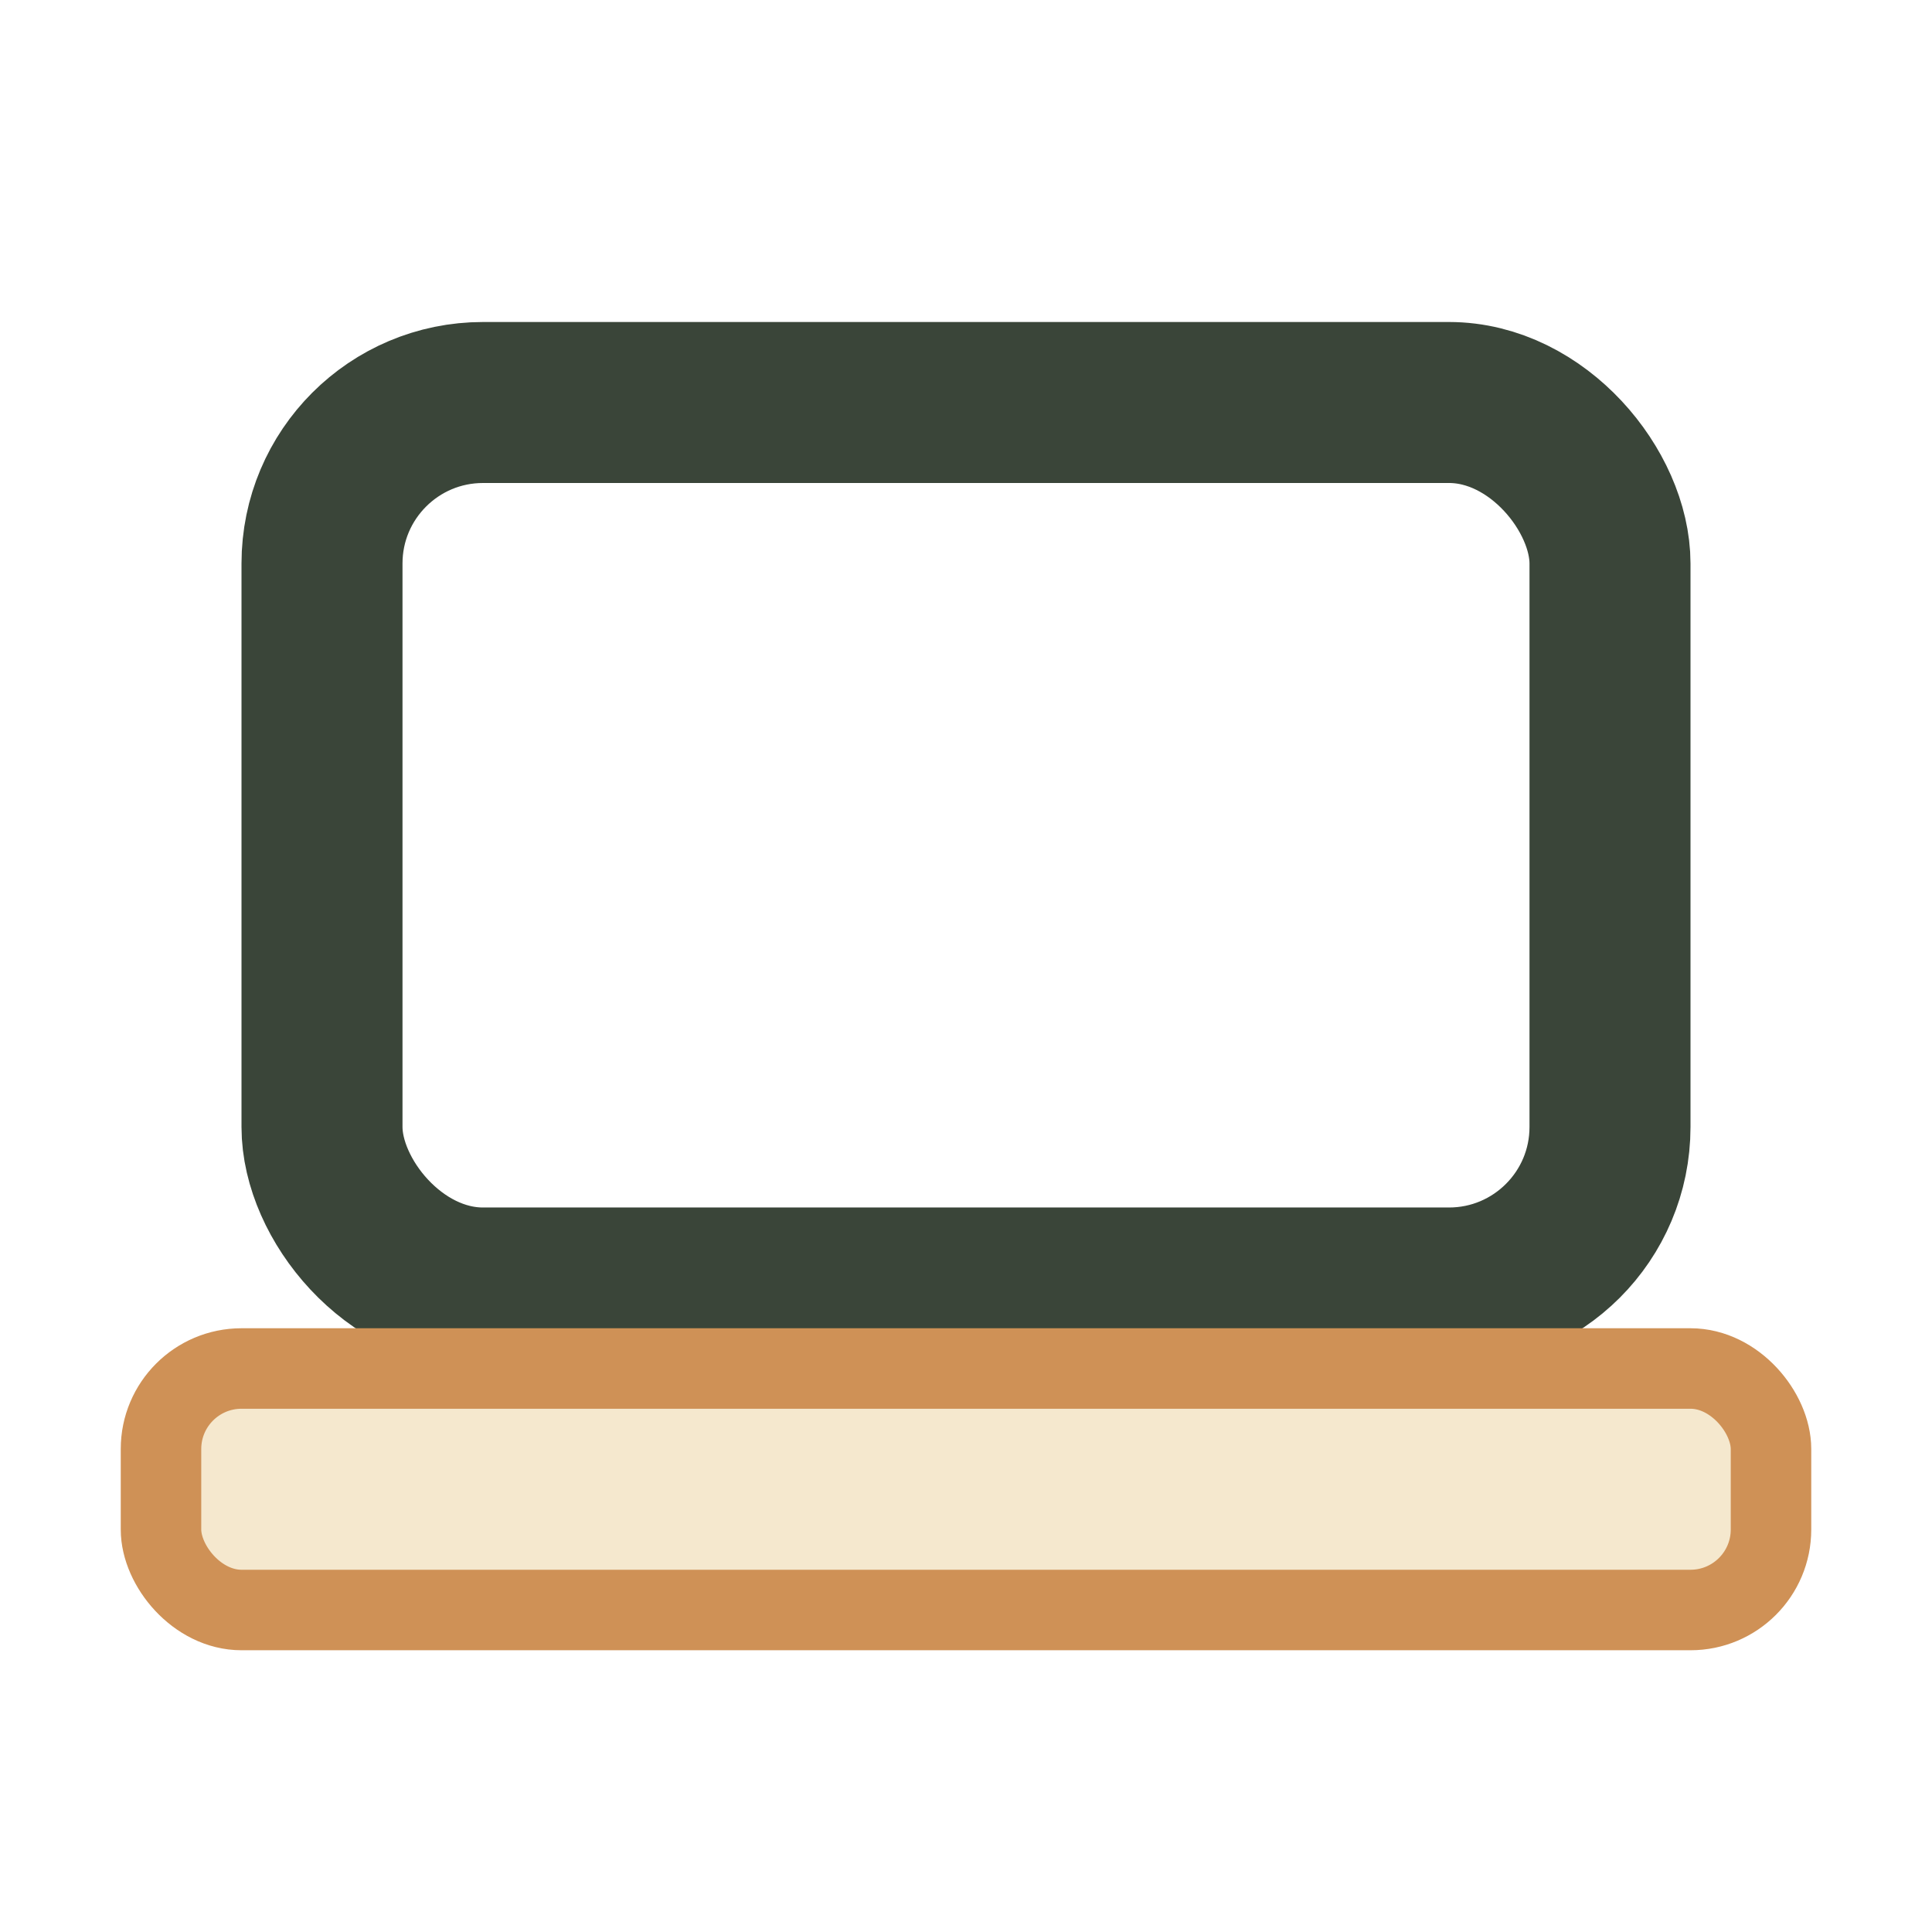
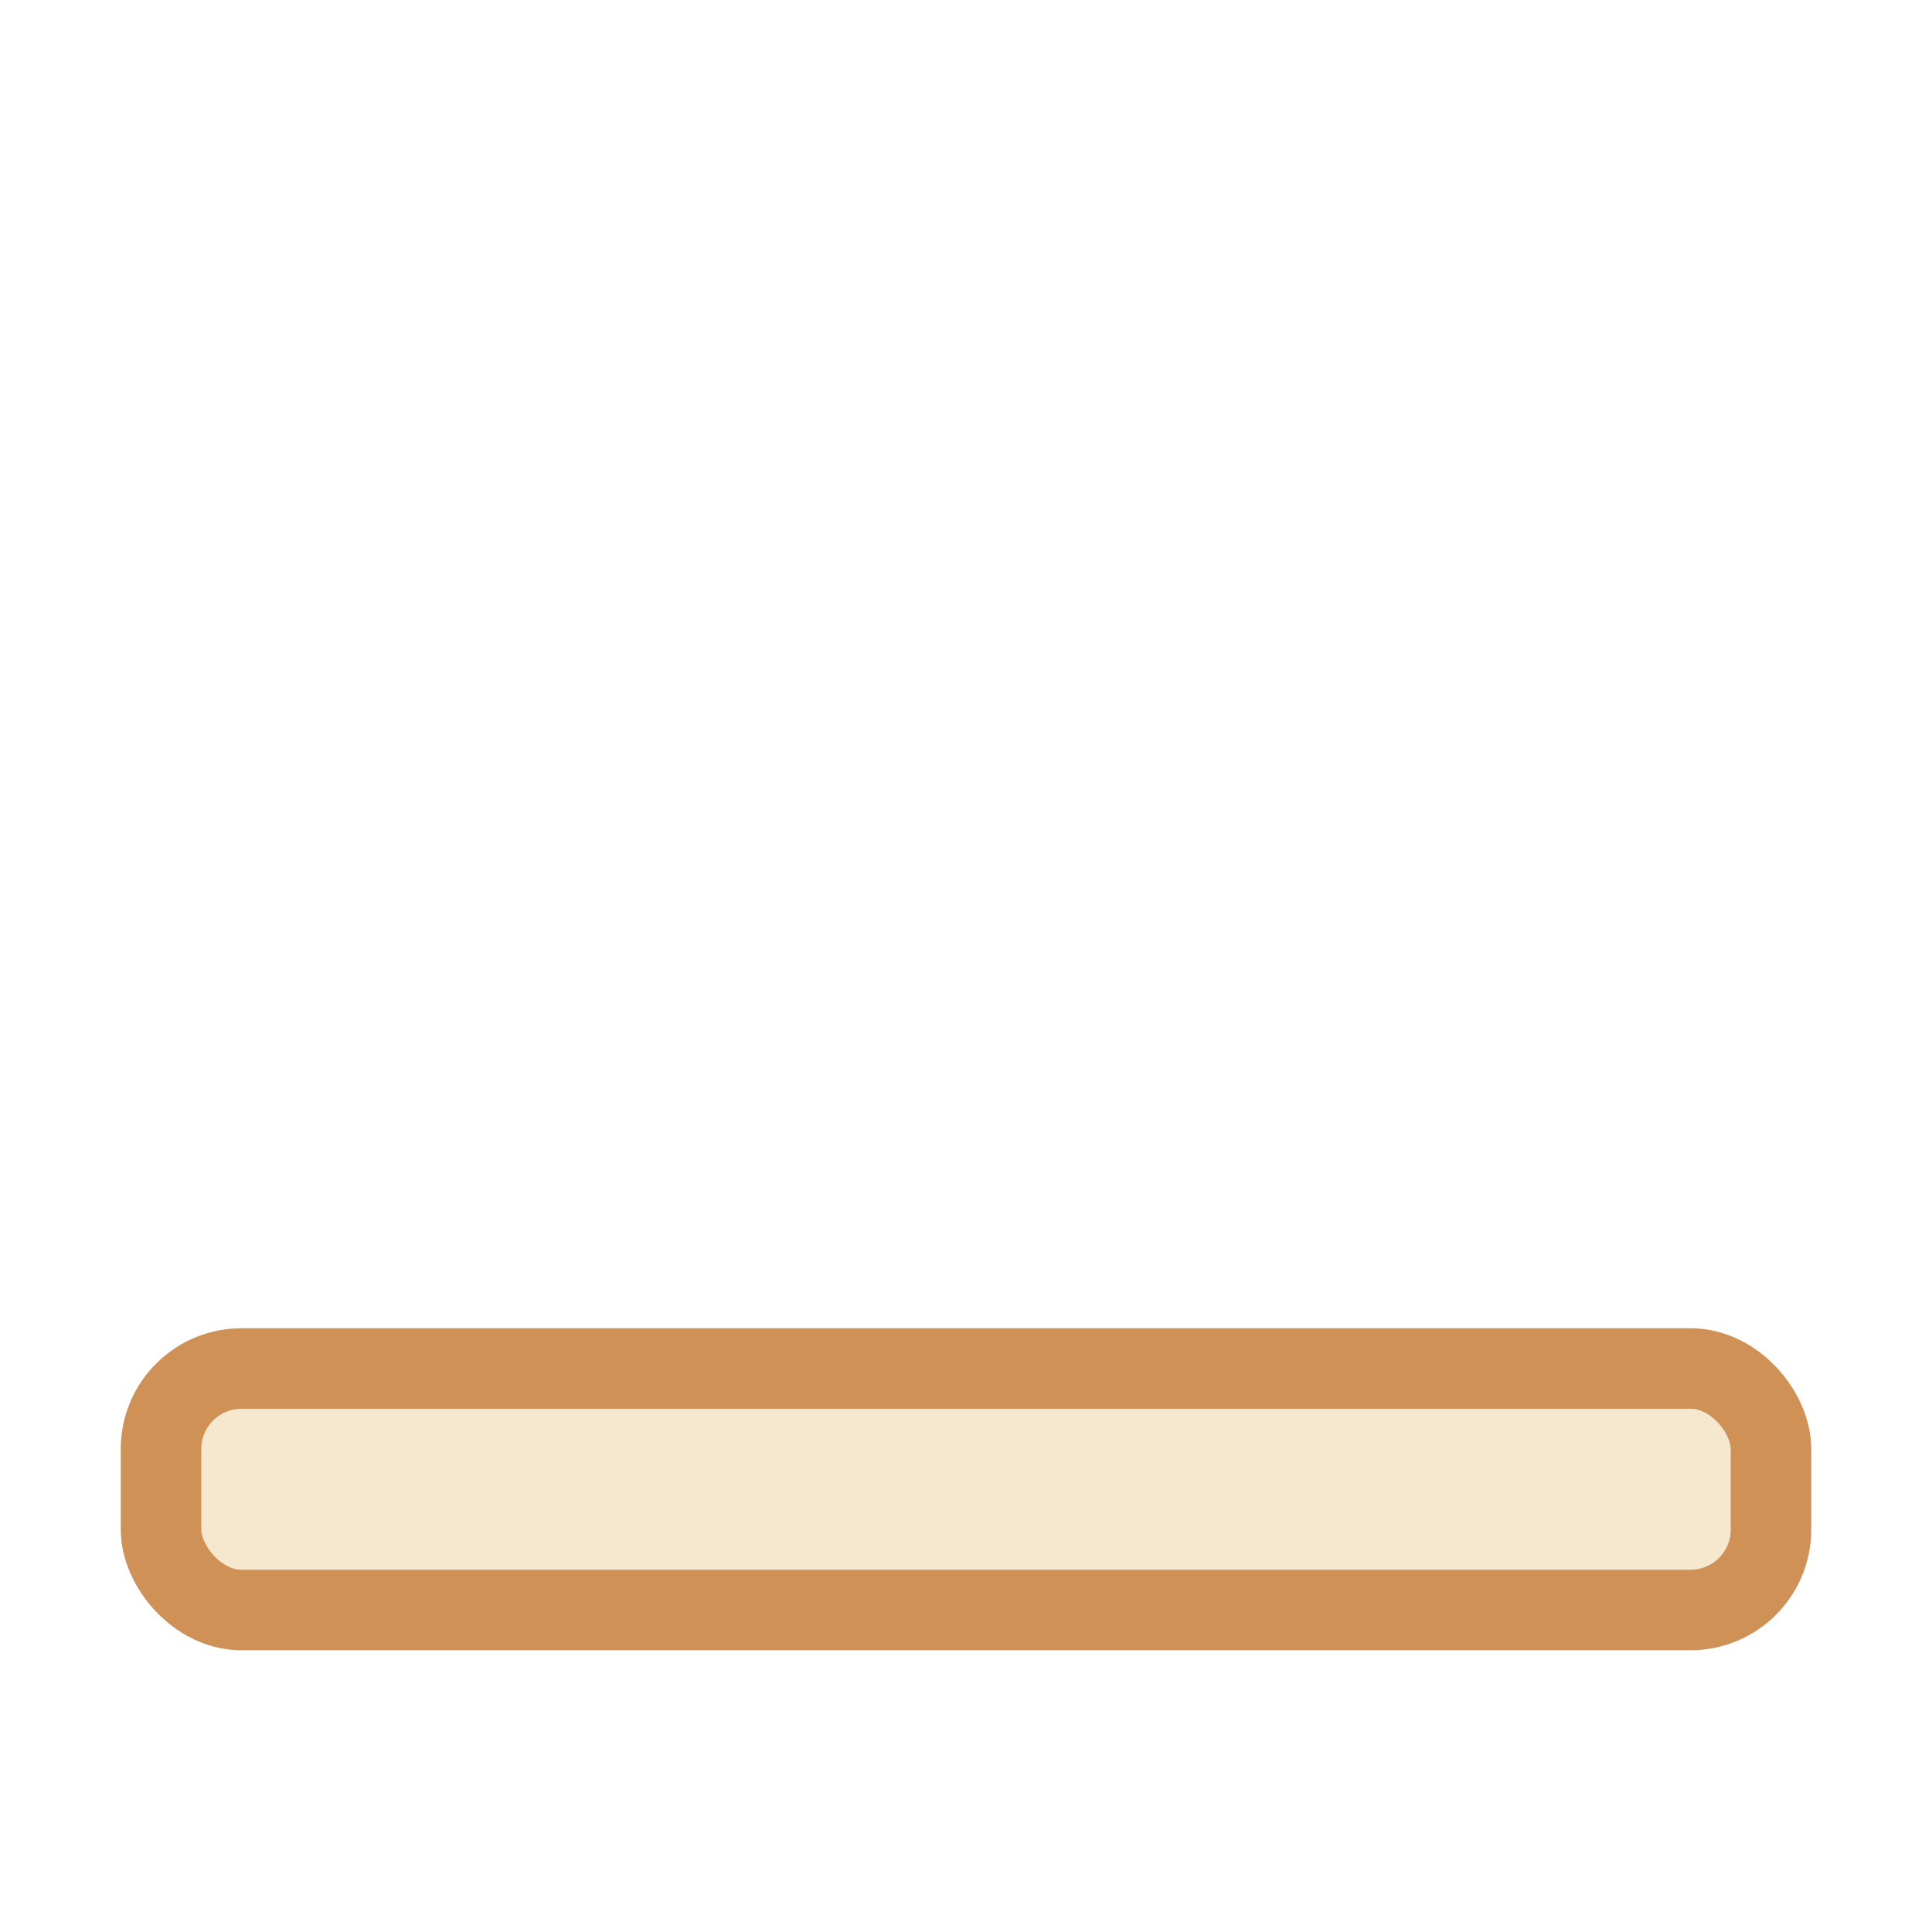
<svg xmlns="http://www.w3.org/2000/svg" viewBox="0 0 24 24">
-   <rect x="4" y="5" width="16" height="11" rx="2" fill="none" stroke="#3A4539" stroke-width="2" />
  <rect x="2" y="17" width="20" height="3" rx="1" fill="#F5E8CE" stroke="#CF9156" />
</svg>